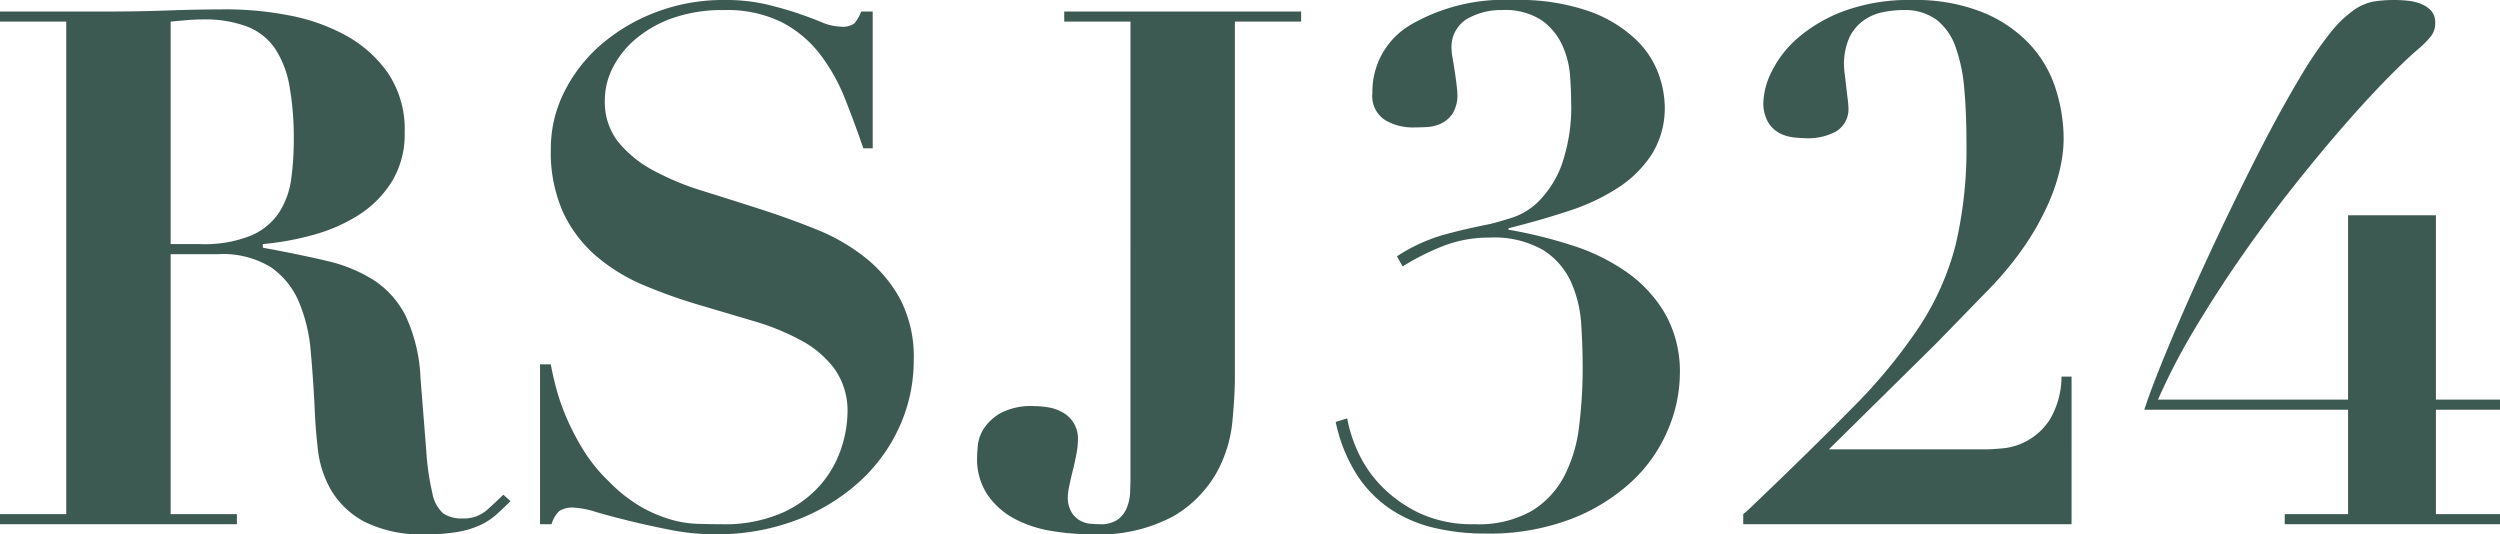
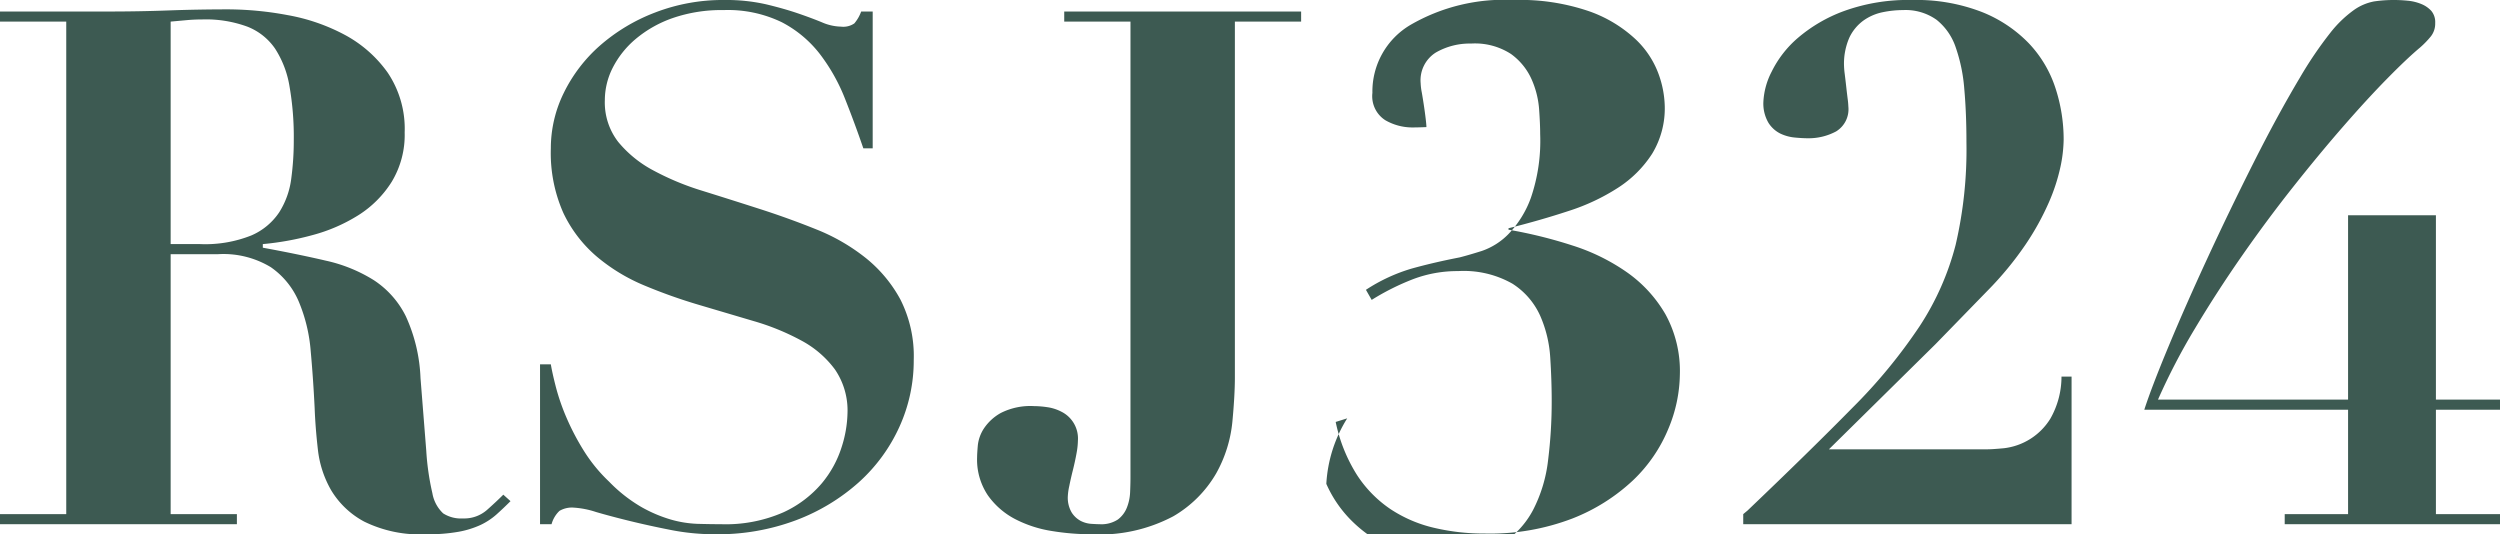
<svg xmlns="http://www.w3.org/2000/svg" width="69.44" height="14.84" viewBox="0 0 69.44 14.84">
-   <path d="M420.06,11.22V5.04L420.5,5q.22-.02.44-.02a3.338,3.338,0,0,1,1.25.2,1.672,1.672,0,0,1,.77.61,2.736,2.736,0,0,1,.4,1.04,8.2,8.2,0,0,1,.12,1.51,7.938,7.938,0,0,1-.07,1.06,2.282,2.282,0,0,1-.33.93,1.769,1.769,0,0,1-.78.65,3.449,3.449,0,0,1-1.42.24Zm-2.9-6.18V18.72h-1.84V19h6.58v-.28h-1.84V11.5h1.32a2.541,2.541,0,0,1,1.46.36,2.21,2.21,0,0,1,.78.96,4.442,4.442,0,0,1,.33,1.37q.07.77.11,1.59.02.54.09,1.15a2.9,2.9,0,0,0,.37,1.13,2.373,2.373,0,0,0,.92.87,3.522,3.522,0,0,0,1.72.35,4.831,4.831,0,0,0,.9-.07,2.534,2.534,0,0,0,.61-.19,1.866,1.866,0,0,0,.44-.29q.19-.17.39-.37l-.2-.18q-.2.2-.46.43a.959.959,0,0,1-.66.23.918.918,0,0,1-.55-.14,1,1,0,0,1-.3-.56,7.129,7.129,0,0,1-.17-1.18q-.06-.76-.16-2.02a4.523,4.523,0,0,0-.41-1.72,2.547,2.547,0,0,0-.89-1,4.214,4.214,0,0,0-1.33-.54q-.77-.18-1.75-.36v-.1a7.922,7.922,0,0,0,1.38-.25,4.636,4.636,0,0,0,1.27-.55,2.949,2.949,0,0,0,.93-.93,2.513,2.513,0,0,0,.36-1.37,2.791,2.791,0,0,0-.47-1.66,3.469,3.469,0,0,0-1.19-1.05,5.344,5.344,0,0,0-1.59-.55,9.136,9.136,0,0,0-1.65-.16q-.84,0-1.66.03t-1.66.03h-3.02v.28Zm13.16,9.52V19h.32a.8.8,0,0,1,.22-.37.681.681,0,0,1,.4-.09,2.428,2.428,0,0,1,.61.12q.41.12.94.25t1.14.25a6.357,6.357,0,0,0,1.23.12,6.2,6.2,0,0,0,2.25-.39,5.538,5.538,0,0,0,1.74-1.05,4.654,4.654,0,0,0,1.13-1.54,4.443,4.443,0,0,0,.4-1.86,3.478,3.478,0,0,0-.37-1.68,3.79,3.79,0,0,0-.97-1.16,5.412,5.412,0,0,0-1.37-.79q-.77-.31-1.58-.57t-1.58-.5a7.424,7.424,0,0,1-1.37-.57,3.207,3.207,0,0,1-.97-.79,1.792,1.792,0,0,1-.37-1.16,1.991,1.991,0,0,1,.22-.9,2.569,2.569,0,0,1,.64-.8,3.268,3.268,0,0,1,1.03-.58,4.147,4.147,0,0,1,1.41-.22,3.433,3.433,0,0,1,1.62.34,3.206,3.206,0,0,1,1.06.89,5.139,5.139,0,0,1,.69,1.23q.27.68.51,1.38h.26V4.76h-.32a1.07,1.07,0,0,1-.19.33.541.541,0,0,1-.37.09,1.4,1.4,0,0,1-.53-.12q-.29-.12-.67-.25t-.88-.25a5,5,0,0,0-1.16-.12,5.227,5.227,0,0,0-1.93.35,5.057,5.057,0,0,0-1.53.92,4.21,4.21,0,0,0-1,1.31,3.479,3.479,0,0,0-.36,1.54,4.105,4.105,0,0,0,.35,1.8,3.65,3.65,0,0,0,.93,1.21,5.058,5.058,0,0,0,1.32.8,14.665,14.665,0,0,0,1.52.54l1.52.45a6.65,6.65,0,0,1,1.32.54,2.805,2.805,0,0,1,.93.8,2.018,2.018,0,0,1,.35,1.22,3.278,3.278,0,0,1-.16.93,2.953,2.953,0,0,1-.55,1.01,3.085,3.085,0,0,1-1.07.81,3.989,3.989,0,0,1-1.74.33q-.3,0-.65-.01a3.051,3.051,0,0,1-.74-.12,3.83,3.83,0,0,1-.82-.35,4.152,4.152,0,0,1-.89-.7,4.366,4.366,0,0,1-.71-.87,6.786,6.786,0,0,1-.48-.92,6.019,6.019,0,0,1-.29-.84q-.1-.39-.14-.63Zm19.3.36V5.04h1.84V4.76h-6.58v.28h1.84V17.7q0,.18-.01.41a1.3,1.3,0,0,1-.09.43.766.766,0,0,1-.25.33.833.833,0,0,1-.51.13q-.08,0-.23-.01a.755.755,0,0,1-.29-.08.675.675,0,0,1-.25-.23.808.808,0,0,1-.11-.46,1.685,1.685,0,0,1,.04-.28q.04-.2.1-.44t.1-.46a2.1,2.1,0,0,0,.04-.36.831.831,0,0,0-.45-.8,1.225,1.225,0,0,0-.4-.13,2.655,2.655,0,0,0-.37-.03,1.821,1.821,0,0,0-.92.19,1.35,1.35,0,0,0-.47.43,1.063,1.063,0,0,0-.17.47q-.02.23-.02.33a1.779,1.779,0,0,0,.3,1.06,2.134,2.134,0,0,0,.76.66,3.332,3.332,0,0,0,1.02.33,6.807,6.807,0,0,0,1.08.09,4.372,4.372,0,0,0,2.29-.5,3.277,3.277,0,0,0,1.19-1.19,3.655,3.655,0,0,0,.45-1.43Q449.62,15.42,449.62,14.92Zm3.12,1.14-.32.1a4.431,4.431,0,0,0,.59,1.47,3.328,3.328,0,0,0,.93.95,3.717,3.717,0,0,0,1.21.52,6.052,6.052,0,0,0,1.41.16,6.4,6.4,0,0,0,2.44-.42,5.253,5.253,0,0,0,1.68-1.06,4.158,4.158,0,0,0,.98-1.43,4.02,4.02,0,0,0,.32-1.51,3.277,3.277,0,0,0-.4-1.67,3.67,3.67,0,0,0-1.06-1.16,5.577,5.577,0,0,0-1.52-.75,12.859,12.859,0,0,0-1.78-.44v-.04q.88-.22,1.67-.48a5.752,5.752,0,0,0,1.38-.65,3.158,3.158,0,0,0,.94-.94,2.426,2.426,0,0,0,.35-1.33,2.785,2.785,0,0,0-.17-.88,2.519,2.519,0,0,0-.63-.96,3.677,3.677,0,0,0-1.28-.78,5.914,5.914,0,0,0-2.12-.32,5.187,5.187,0,0,0-2.86.69,2.146,2.146,0,0,0-1.06,1.89.791.791,0,0,0,.36.76,1.506,1.506,0,0,0,.74.2q.18,0,.4-.01a1.06,1.06,0,0,0,.41-.1.8.8,0,0,0,.32-.28.972.972,0,0,0,.13-.55q0-.06-.02-.23t-.05-.37q-.03-.2-.06-.37a1.61,1.61,0,0,1-.03-.25.909.909,0,0,1,.42-.85,1.88,1.88,0,0,1,.98-.25,1.834,1.834,0,0,1,1.11.29,1.737,1.737,0,0,1,.57.7,2.5,2.5,0,0,1,.21.83q.03.42.03.7a4.887,4.887,0,0,1-.26,1.77,2.857,2.857,0,0,1-.62,1,1.894,1.894,0,0,1-.74.47q-.38.12-.62.18-.72.14-1.33.31a4.78,4.78,0,0,0-1.27.59l.16.28a6.727,6.727,0,0,1,1.16-.58,3.467,3.467,0,0,1,1.24-.22,2.735,2.735,0,0,1,1.51.35,2.057,2.057,0,0,1,.77.89,3.385,3.385,0,0,1,.28,1.17q.04.63.04,1.19a13.136,13.136,0,0,1-.1,1.65,4,4,0,0,1-.42,1.39,2.468,2.468,0,0,1-.91.96,2.991,2.991,0,0,1-1.57.36,3.461,3.461,0,0,1-1.56-.32,3.684,3.684,0,0,1-1.06-.77,3.356,3.356,0,0,1-.64-.96A3.813,3.813,0,0,1,452.74,16.06Zm17.78.86h-4.4L469.08,14l1.44-1.48a9.137,9.137,0,0,0,1.07-1.3,7.369,7.369,0,0,0,.64-1.16,5.2,5.2,0,0,0,.32-.98,3.873,3.873,0,0,0,.09-.76,4.584,4.584,0,0,0-.23-1.44,3.274,3.274,0,0,0-.74-1.24,3.723,3.723,0,0,0-1.31-.87,5.027,5.027,0,0,0-1.92-.33,5.235,5.235,0,0,0-1.91.31,4.187,4.187,0,0,0-1.28.75,2.95,2.95,0,0,0-.72.93,2.036,2.036,0,0,0-.23.83,1.058,1.058,0,0,0,.14.59.826.826,0,0,0,.33.3,1.191,1.191,0,0,0,.4.11q.21.02.35.02a1.614,1.614,0,0,0,.8-.19.721.721,0,0,0,.34-.69,2.127,2.127,0,0,0-.02-.22q-.02-.16-.04-.34t-.04-.34a2.13,2.13,0,0,1-.02-.22,1.8,1.8,0,0,1,.15-.8,1.242,1.242,0,0,1,.39-.47,1.4,1.4,0,0,1,.53-.23,2.809,2.809,0,0,1,.57-.06,1.483,1.483,0,0,1,.93.27,1.648,1.648,0,0,1,.53.76,4.558,4.558,0,0,1,.24,1.16q.06.67.06,1.49a11.666,11.666,0,0,1-.3,2.84,7.566,7.566,0,0,1-1,2.26,14.744,14.744,0,0,1-1.87,2.27q-1.17,1.19-2.91,2.85l-.12.1V19h9.12V14.9h-.28a2.357,2.357,0,0,1-.31,1.17,1.751,1.751,0,0,1-1.29.82Q470.66,16.92,470.52,16.92Zm10.02-6.5v5.12h-5.28a17.684,17.684,0,0,1,1.03-1.98q.61-1.02,1.3-2.01T479,9.65q.72-.91,1.39-1.68t1.23-1.34q.56-.57.92-.87a2.569,2.569,0,0,0,.3-.31.573.573,0,0,0,.12-.37.485.485,0,0,0-.11-.34.771.771,0,0,0-.28-.19,1.308,1.308,0,0,0-.37-.09q-.2-.02-.38-.02a3.688,3.688,0,0,0-.56.04,1.42,1.42,0,0,0-.56.24,3.213,3.213,0,0,0-.66.64,10.789,10.789,0,0,0-.84,1.24q-.62,1.04-1.29,2.37t-1.28,2.65q-.61,1.32-1.08,2.45t-.67,1.75h5.66v2.9h-1.76V19h5.98v-.28h-1.78v-2.9h1.78v-.28h-1.78V10.42Z" transform="translate(-415.32 -4.44)" fill="#3d5a52" />
+   <path d="M420.06,11.22V5.04L420.5,5q.22-.02.44-.02a3.338,3.338,0,0,1,1.25.2,1.672,1.672,0,0,1,.77.61,2.736,2.736,0,0,1,.4,1.04,8.2,8.2,0,0,1,.12,1.51,7.938,7.938,0,0,1-.07,1.06,2.282,2.282,0,0,1-.33.93,1.769,1.769,0,0,1-.78.65,3.449,3.449,0,0,1-1.42.24Zm-2.9-6.18V18.72h-1.84V19h6.58v-.28h-1.84V11.5h1.32a2.541,2.541,0,0,1,1.46.36,2.21,2.21,0,0,1,.78.96,4.442,4.442,0,0,1,.33,1.37q.07.77.11,1.59.02.54.09,1.15a2.9,2.9,0,0,0,.37,1.13,2.373,2.373,0,0,0,.92.87,3.522,3.522,0,0,0,1.72.35,4.831,4.831,0,0,0,.9-.07,2.534,2.534,0,0,0,.61-.19,1.866,1.866,0,0,0,.44-.29q.19-.17.39-.37l-.2-.18q-.2.2-.46.43a.959.959,0,0,1-.66.23.918.918,0,0,1-.55-.14,1,1,0,0,1-.3-.56,7.129,7.129,0,0,1-.17-1.18q-.06-.76-.16-2.02a4.523,4.523,0,0,0-.41-1.72,2.547,2.547,0,0,0-.89-1,4.214,4.214,0,0,0-1.33-.54q-.77-.18-1.75-.36v-.1a7.922,7.922,0,0,0,1.38-.25,4.636,4.636,0,0,0,1.27-.55,2.949,2.949,0,0,0,.93-.93,2.513,2.513,0,0,0,.36-1.37,2.791,2.791,0,0,0-.47-1.66,3.469,3.469,0,0,0-1.19-1.05,5.344,5.344,0,0,0-1.59-.55,9.136,9.136,0,0,0-1.65-.16q-.84,0-1.66.03t-1.66.03h-3.02v.28Zm13.16,9.52V19h.32a.8.8,0,0,1,.22-.37.681.681,0,0,1,.4-.09,2.428,2.428,0,0,1,.61.12q.41.12.94.25t1.14.25a6.357,6.357,0,0,0,1.23.12,6.2,6.2,0,0,0,2.25-.39,5.538,5.538,0,0,0,1.74-1.05,4.654,4.654,0,0,0,1.13-1.54,4.443,4.443,0,0,0,.4-1.86,3.478,3.478,0,0,0-.37-1.68,3.79,3.79,0,0,0-.97-1.16,5.412,5.412,0,0,0-1.37-.79q-.77-.31-1.58-.57t-1.58-.5a7.424,7.424,0,0,1-1.37-.57,3.207,3.207,0,0,1-.97-.79,1.792,1.792,0,0,1-.37-1.16,1.991,1.991,0,0,1,.22-.9,2.569,2.569,0,0,1,.64-.8,3.268,3.268,0,0,1,1.03-.58,4.147,4.147,0,0,1,1.41-.22,3.433,3.433,0,0,1,1.62.34,3.206,3.206,0,0,1,1.06.89,5.139,5.139,0,0,1,.69,1.23q.27.68.51,1.38h.26V4.76h-.32a1.07,1.07,0,0,1-.19.33.541.541,0,0,1-.37.09,1.4,1.4,0,0,1-.53-.12q-.29-.12-.67-.25t-.88-.25a5,5,0,0,0-1.16-.12,5.227,5.227,0,0,0-1.93.35,5.057,5.057,0,0,0-1.53.92,4.21,4.21,0,0,0-1,1.31,3.479,3.479,0,0,0-.36,1.54,4.105,4.105,0,0,0,.35,1.8,3.65,3.65,0,0,0,.93,1.21,5.058,5.058,0,0,0,1.32.8,14.665,14.665,0,0,0,1.52.54l1.52.45a6.65,6.65,0,0,1,1.32.54,2.805,2.805,0,0,1,.93.8,2.018,2.018,0,0,1,.35,1.22,3.278,3.278,0,0,1-.16.93,2.953,2.953,0,0,1-.55,1.01,3.085,3.085,0,0,1-1.07.81,3.989,3.989,0,0,1-1.74.33q-.3,0-.65-.01a3.051,3.051,0,0,1-.74-.12,3.83,3.83,0,0,1-.82-.35,4.152,4.152,0,0,1-.89-.7,4.366,4.366,0,0,1-.71-.87,6.786,6.786,0,0,1-.48-.92,6.019,6.019,0,0,1-.29-.84q-.1-.39-.14-.63Zm19.3.36V5.04h1.84V4.76h-6.58v.28h1.84V17.7q0,.18-.01.41a1.3,1.3,0,0,1-.09.43.766.766,0,0,1-.25.33.833.833,0,0,1-.51.13q-.08,0-.23-.01a.755.755,0,0,1-.29-.08.675.675,0,0,1-.25-.23.808.808,0,0,1-.11-.46,1.685,1.685,0,0,1,.04-.28q.04-.2.1-.44t.1-.46a2.1,2.1,0,0,0,.04-.36.831.831,0,0,0-.45-.8,1.225,1.225,0,0,0-.4-.13,2.655,2.655,0,0,0-.37-.03,1.821,1.821,0,0,0-.92.19,1.35,1.35,0,0,0-.47.43,1.063,1.063,0,0,0-.17.47q-.02.23-.02.33a1.779,1.779,0,0,0,.3,1.06,2.134,2.134,0,0,0,.76.66,3.332,3.332,0,0,0,1.02.33,6.807,6.807,0,0,0,1.08.09,4.372,4.372,0,0,0,2.29-.5,3.277,3.277,0,0,0,1.19-1.19,3.655,3.655,0,0,0,.45-1.43Q449.62,15.42,449.62,14.92Zm3.12,1.14-.32.1a4.431,4.431,0,0,0,.59,1.47,3.328,3.328,0,0,0,.93.95,3.717,3.717,0,0,0,1.21.52,6.052,6.052,0,0,0,1.41.16,6.4,6.4,0,0,0,2.44-.42,5.253,5.253,0,0,0,1.68-1.06,4.158,4.158,0,0,0,.98-1.43,4.02,4.02,0,0,0,.32-1.51,3.277,3.277,0,0,0-.4-1.67,3.67,3.67,0,0,0-1.06-1.16,5.577,5.577,0,0,0-1.52-.75,12.859,12.859,0,0,0-1.78-.44v-.04q.88-.22,1.67-.48a5.752,5.752,0,0,0,1.38-.65,3.158,3.158,0,0,0,.94-.94,2.426,2.426,0,0,0,.35-1.33,2.785,2.785,0,0,0-.17-.88,2.519,2.519,0,0,0-.63-.96,3.677,3.677,0,0,0-1.28-.78,5.914,5.914,0,0,0-2.12-.32,5.187,5.187,0,0,0-2.86.69,2.146,2.146,0,0,0-1.06,1.89.791.791,0,0,0,.36.76,1.506,1.506,0,0,0,.74.2q.18,0,.4-.01q0-.06-.02-.23t-.05-.37q-.03-.2-.06-.37a1.61,1.61,0,0,1-.03-.25.909.909,0,0,1,.42-.85,1.88,1.88,0,0,1,.98-.25,1.834,1.834,0,0,1,1.11.29,1.737,1.737,0,0,1,.57.7,2.5,2.5,0,0,1,.21.83q.03.42.03.7a4.887,4.887,0,0,1-.26,1.77,2.857,2.857,0,0,1-.62,1,1.894,1.894,0,0,1-.74.47q-.38.12-.62.18-.72.14-1.33.31a4.78,4.78,0,0,0-1.27.59l.16.28a6.727,6.727,0,0,1,1.16-.58,3.467,3.467,0,0,1,1.24-.22,2.735,2.735,0,0,1,1.51.35,2.057,2.057,0,0,1,.77.89,3.385,3.385,0,0,1,.28,1.17q.04.63.04,1.19a13.136,13.136,0,0,1-.1,1.65,4,4,0,0,1-.42,1.39,2.468,2.468,0,0,1-.91.96,2.991,2.991,0,0,1-1.57.36,3.461,3.461,0,0,1-1.56-.32,3.684,3.684,0,0,1-1.06-.77,3.356,3.356,0,0,1-.64-.96A3.813,3.813,0,0,1,452.74,16.06Zm17.78.86h-4.4L469.08,14l1.44-1.48a9.137,9.137,0,0,0,1.07-1.3,7.369,7.369,0,0,0,.64-1.16,5.2,5.2,0,0,0,.32-.98,3.873,3.873,0,0,0,.09-.76,4.584,4.584,0,0,0-.23-1.44,3.274,3.274,0,0,0-.74-1.24,3.723,3.723,0,0,0-1.31-.87,5.027,5.027,0,0,0-1.92-.33,5.235,5.235,0,0,0-1.91.31,4.187,4.187,0,0,0-1.28.75,2.95,2.95,0,0,0-.72.93,2.036,2.036,0,0,0-.23.83,1.058,1.058,0,0,0,.14.59.826.826,0,0,0,.33.3,1.191,1.191,0,0,0,.4.11q.21.02.35.02a1.614,1.614,0,0,0,.8-.19.721.721,0,0,0,.34-.69,2.127,2.127,0,0,0-.02-.22q-.02-.16-.04-.34t-.04-.34a2.13,2.13,0,0,1-.02-.22,1.8,1.8,0,0,1,.15-.8,1.242,1.242,0,0,1,.39-.47,1.4,1.4,0,0,1,.53-.23,2.809,2.809,0,0,1,.57-.06,1.483,1.483,0,0,1,.93.27,1.648,1.648,0,0,1,.53.76,4.558,4.558,0,0,1,.24,1.16q.06.67.06,1.49a11.666,11.666,0,0,1-.3,2.84,7.566,7.566,0,0,1-1,2.26,14.744,14.744,0,0,1-1.87,2.27q-1.17,1.19-2.91,2.85l-.12.1V19h9.12V14.9h-.28a2.357,2.357,0,0,1-.31,1.17,1.751,1.751,0,0,1-1.29.82Q470.66,16.92,470.52,16.92Zm10.02-6.5v5.12h-5.28a17.684,17.684,0,0,1,1.03-1.98q.61-1.02,1.3-2.01T479,9.65q.72-.91,1.39-1.68t1.23-1.34q.56-.57.92-.87a2.569,2.569,0,0,0,.3-.31.573.573,0,0,0,.12-.37.485.485,0,0,0-.11-.34.771.771,0,0,0-.28-.19,1.308,1.308,0,0,0-.37-.09q-.2-.02-.38-.02a3.688,3.688,0,0,0-.56.04,1.42,1.42,0,0,0-.56.24,3.213,3.213,0,0,0-.66.64,10.789,10.789,0,0,0-.84,1.24q-.62,1.04-1.29,2.37t-1.28,2.65q-.61,1.32-1.08,2.45t-.67,1.75h5.66v2.9h-1.76V19h5.98v-.28h-1.78v-2.9h1.78v-.28h-1.78V10.42Z" transform="translate(-415.32 -4.44)" fill="#3d5a52" />
</svg>